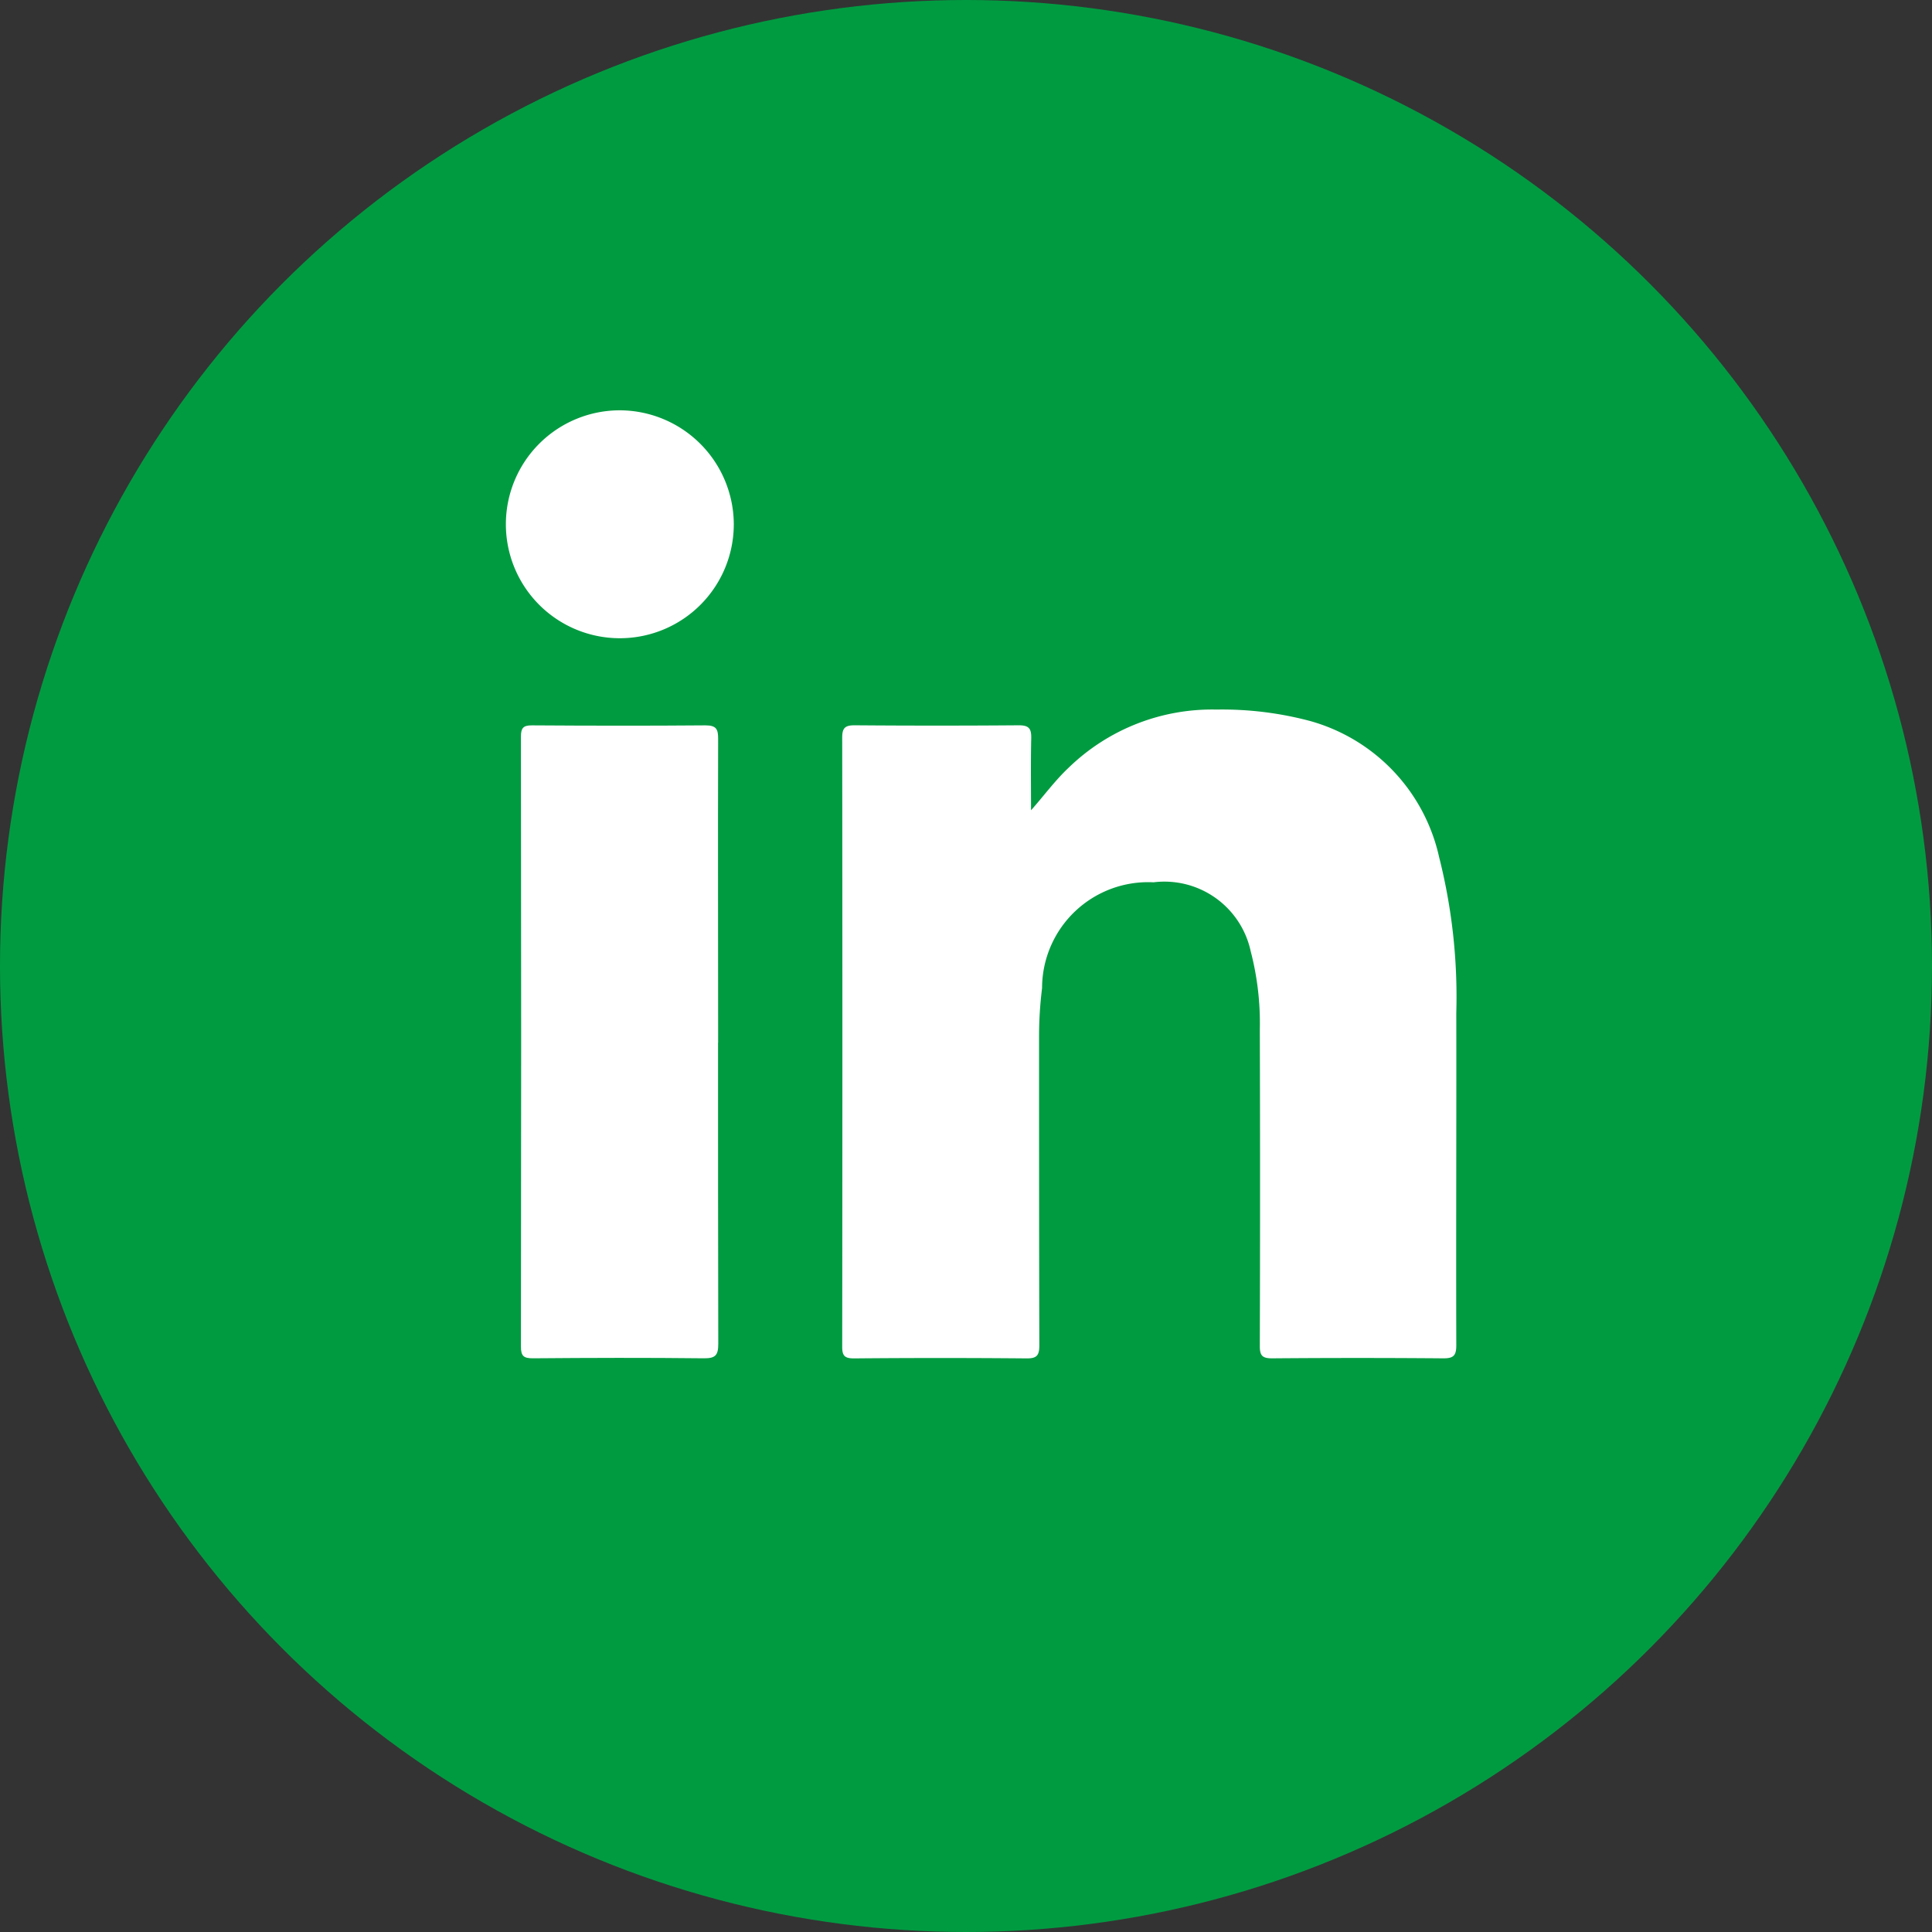
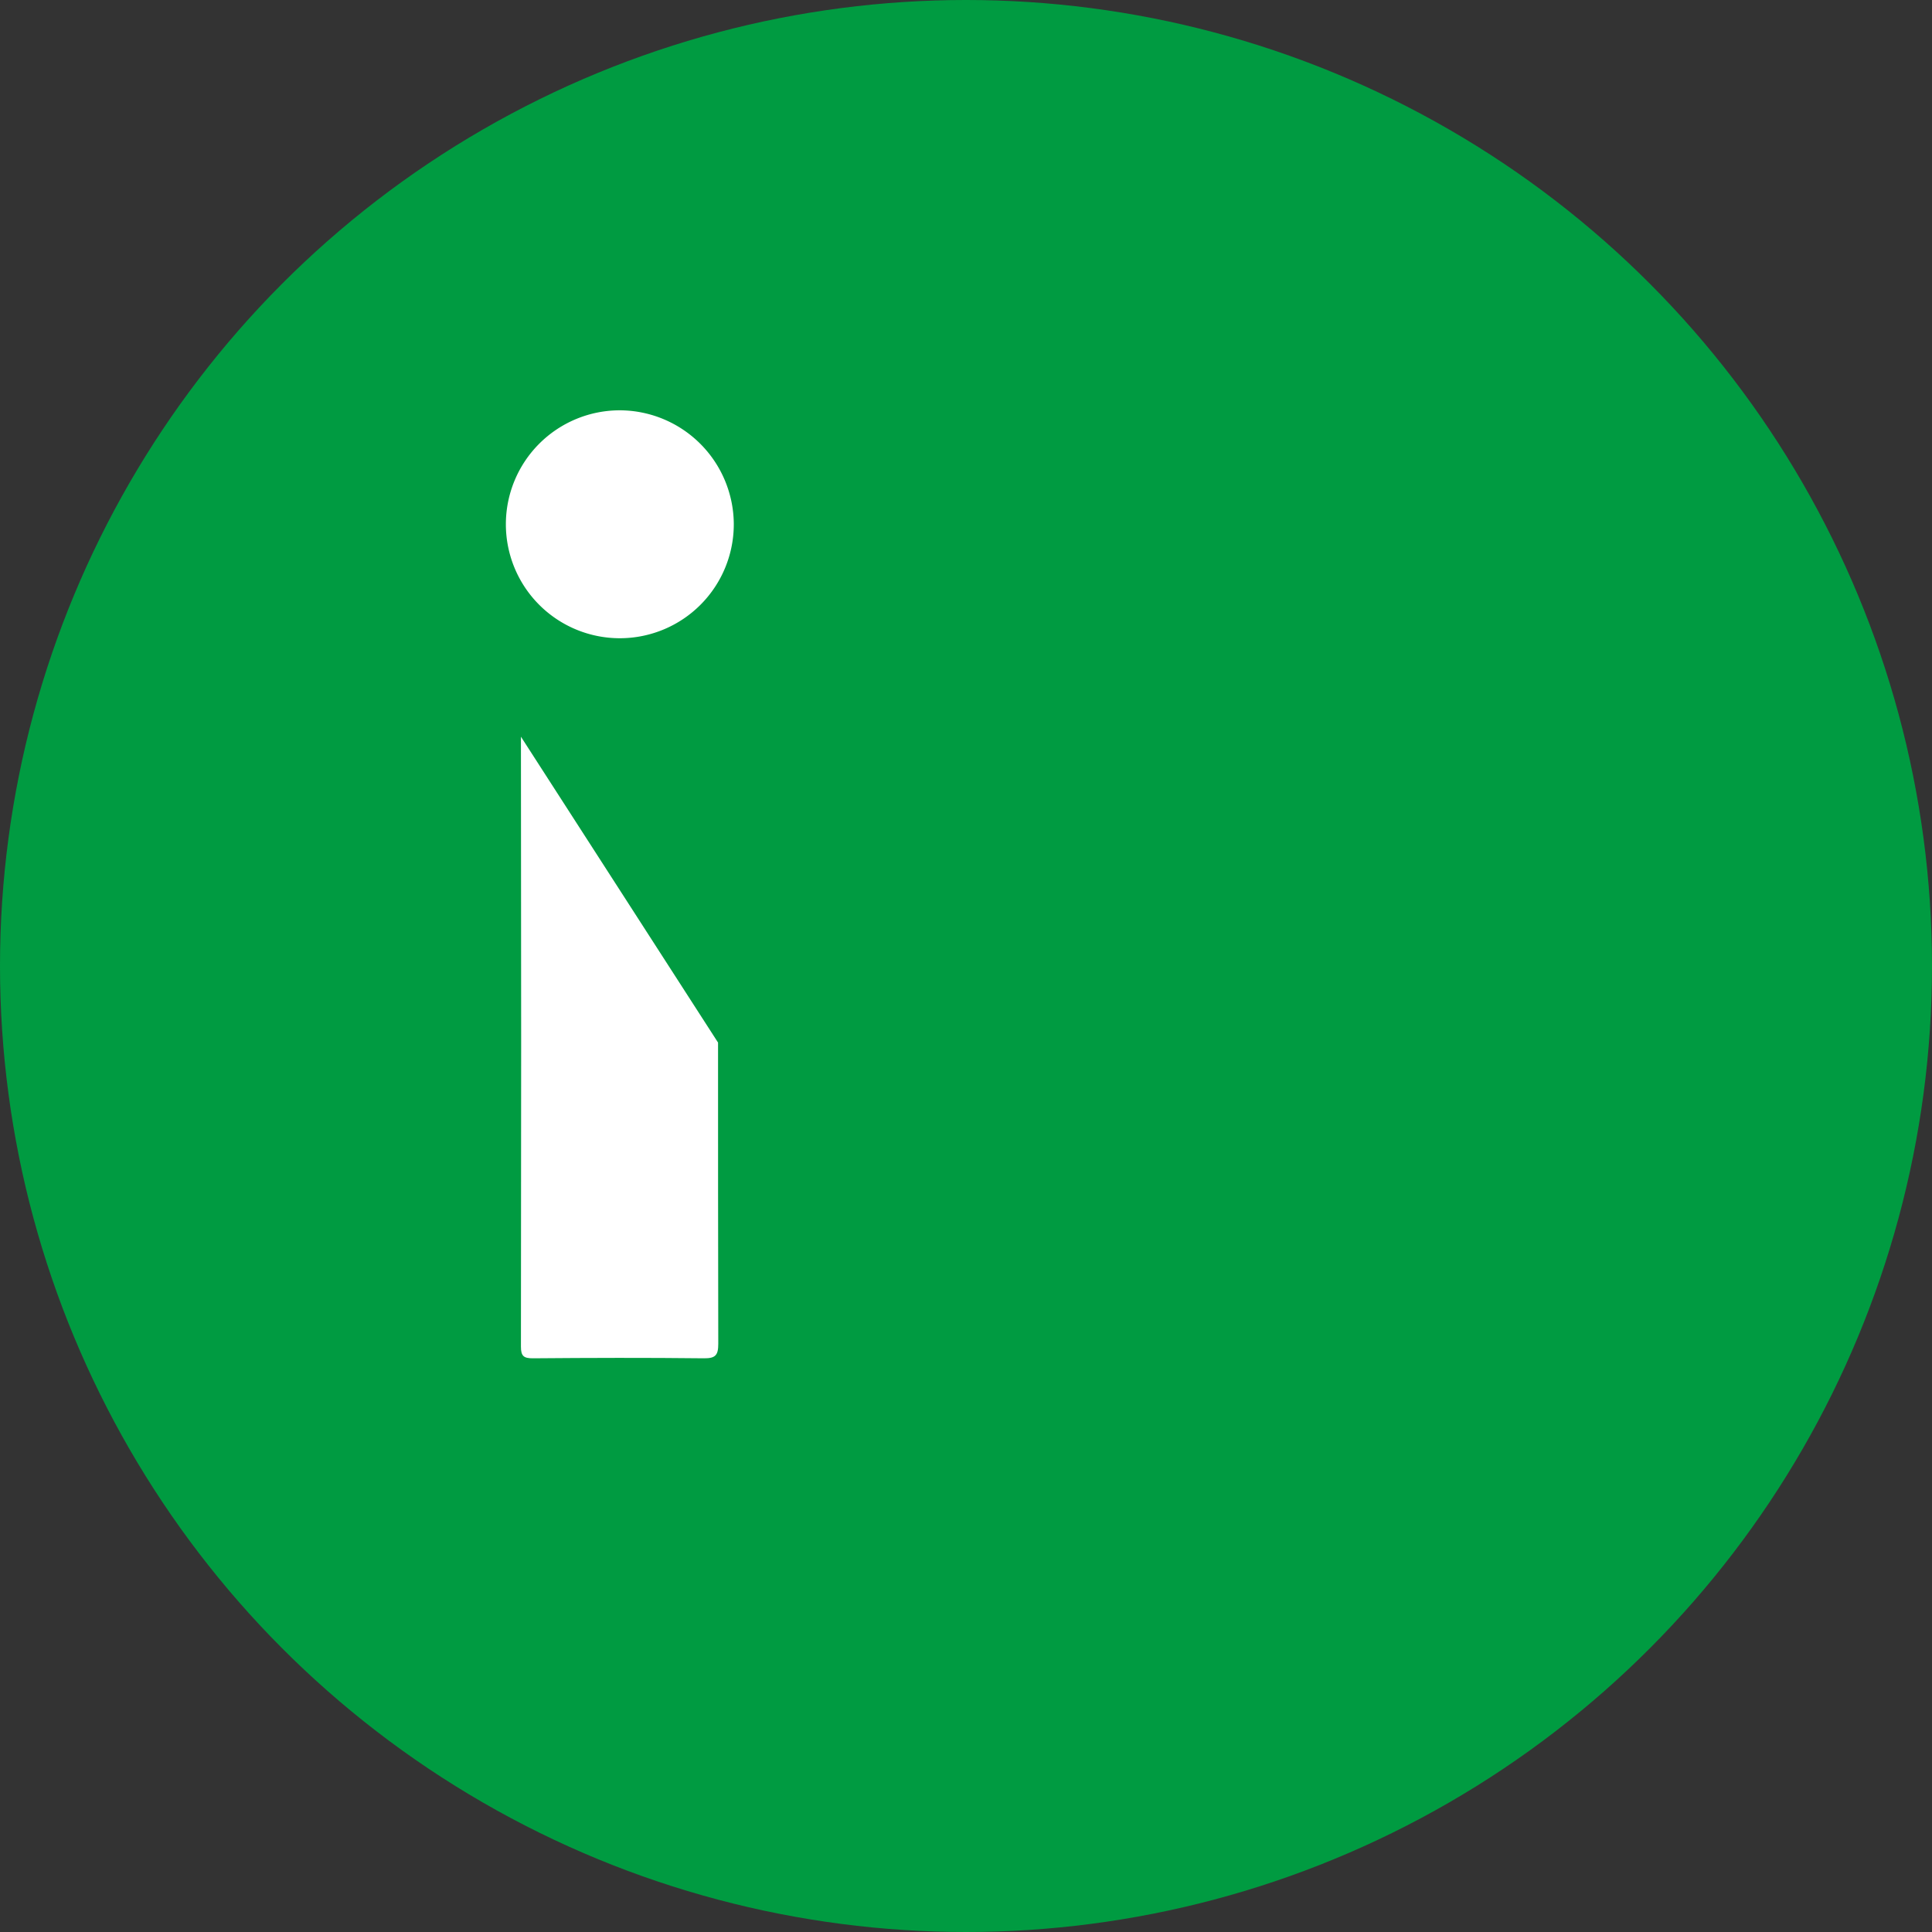
<svg xmlns="http://www.w3.org/2000/svg" id="Layer_1" data-name="Layer 1" width="60.27" height="60.27" viewBox="0 0 60.27 60.27">
  <rect x="0" y="0" width="60.27" height="60.27" fill="#333333" stroke="none" />
  <g id="Group_2" data-name="Group 2">
    <circle id="Ellipse_1" data-name="Ellipse 1" cx="30.135" cy="30.135" r="30.135" transform="translate(0 0)" fill="#009b41" />
    <g id="Group_1" data-name="Group 1">
-       <path id="Path_1" data-name="Path 1" d="M32.155,25.287c.411-.462.75-.93,1.172-1.328a6.423,6.423,0,0,1,4.624-1.824,10.662,10.662,0,0,1,2.907.354,5.684,5.684,0,0,1,4.035,4.244A17.755,17.755,0,0,1,45.43,31.6c.006,3.456-.01,6.912,0,10.368,0,.324-.09.408-.408.406q-2.67-.022-5.341,0c-.313,0-.381-.094-.38-.39q.015-4.932,0-9.865a8.887,8.887,0,0,0-.286-2.449,2.753,2.753,0,0,0-3.029-2.146,3.309,3.309,0,0,0-3.478,3.3,12.24,12.24,0,0,0-.094,1.542c0,3.2,0,6.4.009,9.6,0,.319-.079.413-.4.41q-2.689-.024-5.38,0c-.288,0-.371-.075-.37-.366q.012-9.5,0-19c0-.313.1-.386.4-.384q2.554.02,5.109,0c.313,0,.394.1.388.4-.017.757-.006,1.514-.006,2.271Z" fill="#fff" />
-       <path id="Path_2" data-name="Path 2" d="M22.4,32.524c0,3.132,0,6.265.007,9.4,0,.348-.085.453-.446.449-1.78-.02-3.56-.015-5.339,0-.285,0-.371-.069-.371-.364q.014-9.513,0-19.027c0-.262.063-.356.342-.354,1.806.012,3.611.015,5.417,0,.347,0,.394.131.393.428-.009,3.158,0,6.317,0,9.475Z" fill="#fff" />
+       <path id="Path_2" data-name="Path 2" d="M22.4,32.524c0,3.132,0,6.265.007,9.4,0,.348-.085.453-.446.449-1.78-.02-3.56-.015-5.339,0-.285,0-.371-.069-.371-.364q.014-9.513,0-19.027Z" fill="#fff" />
      <path id="Path_3" data-name="Path 3" d="M22.891,16.337A3.555,3.555,0,1,1,19.342,12.8a3.567,3.567,0,0,1,3.549,3.537Z" fill="#fff" />
    </g>
  </g>
</svg>